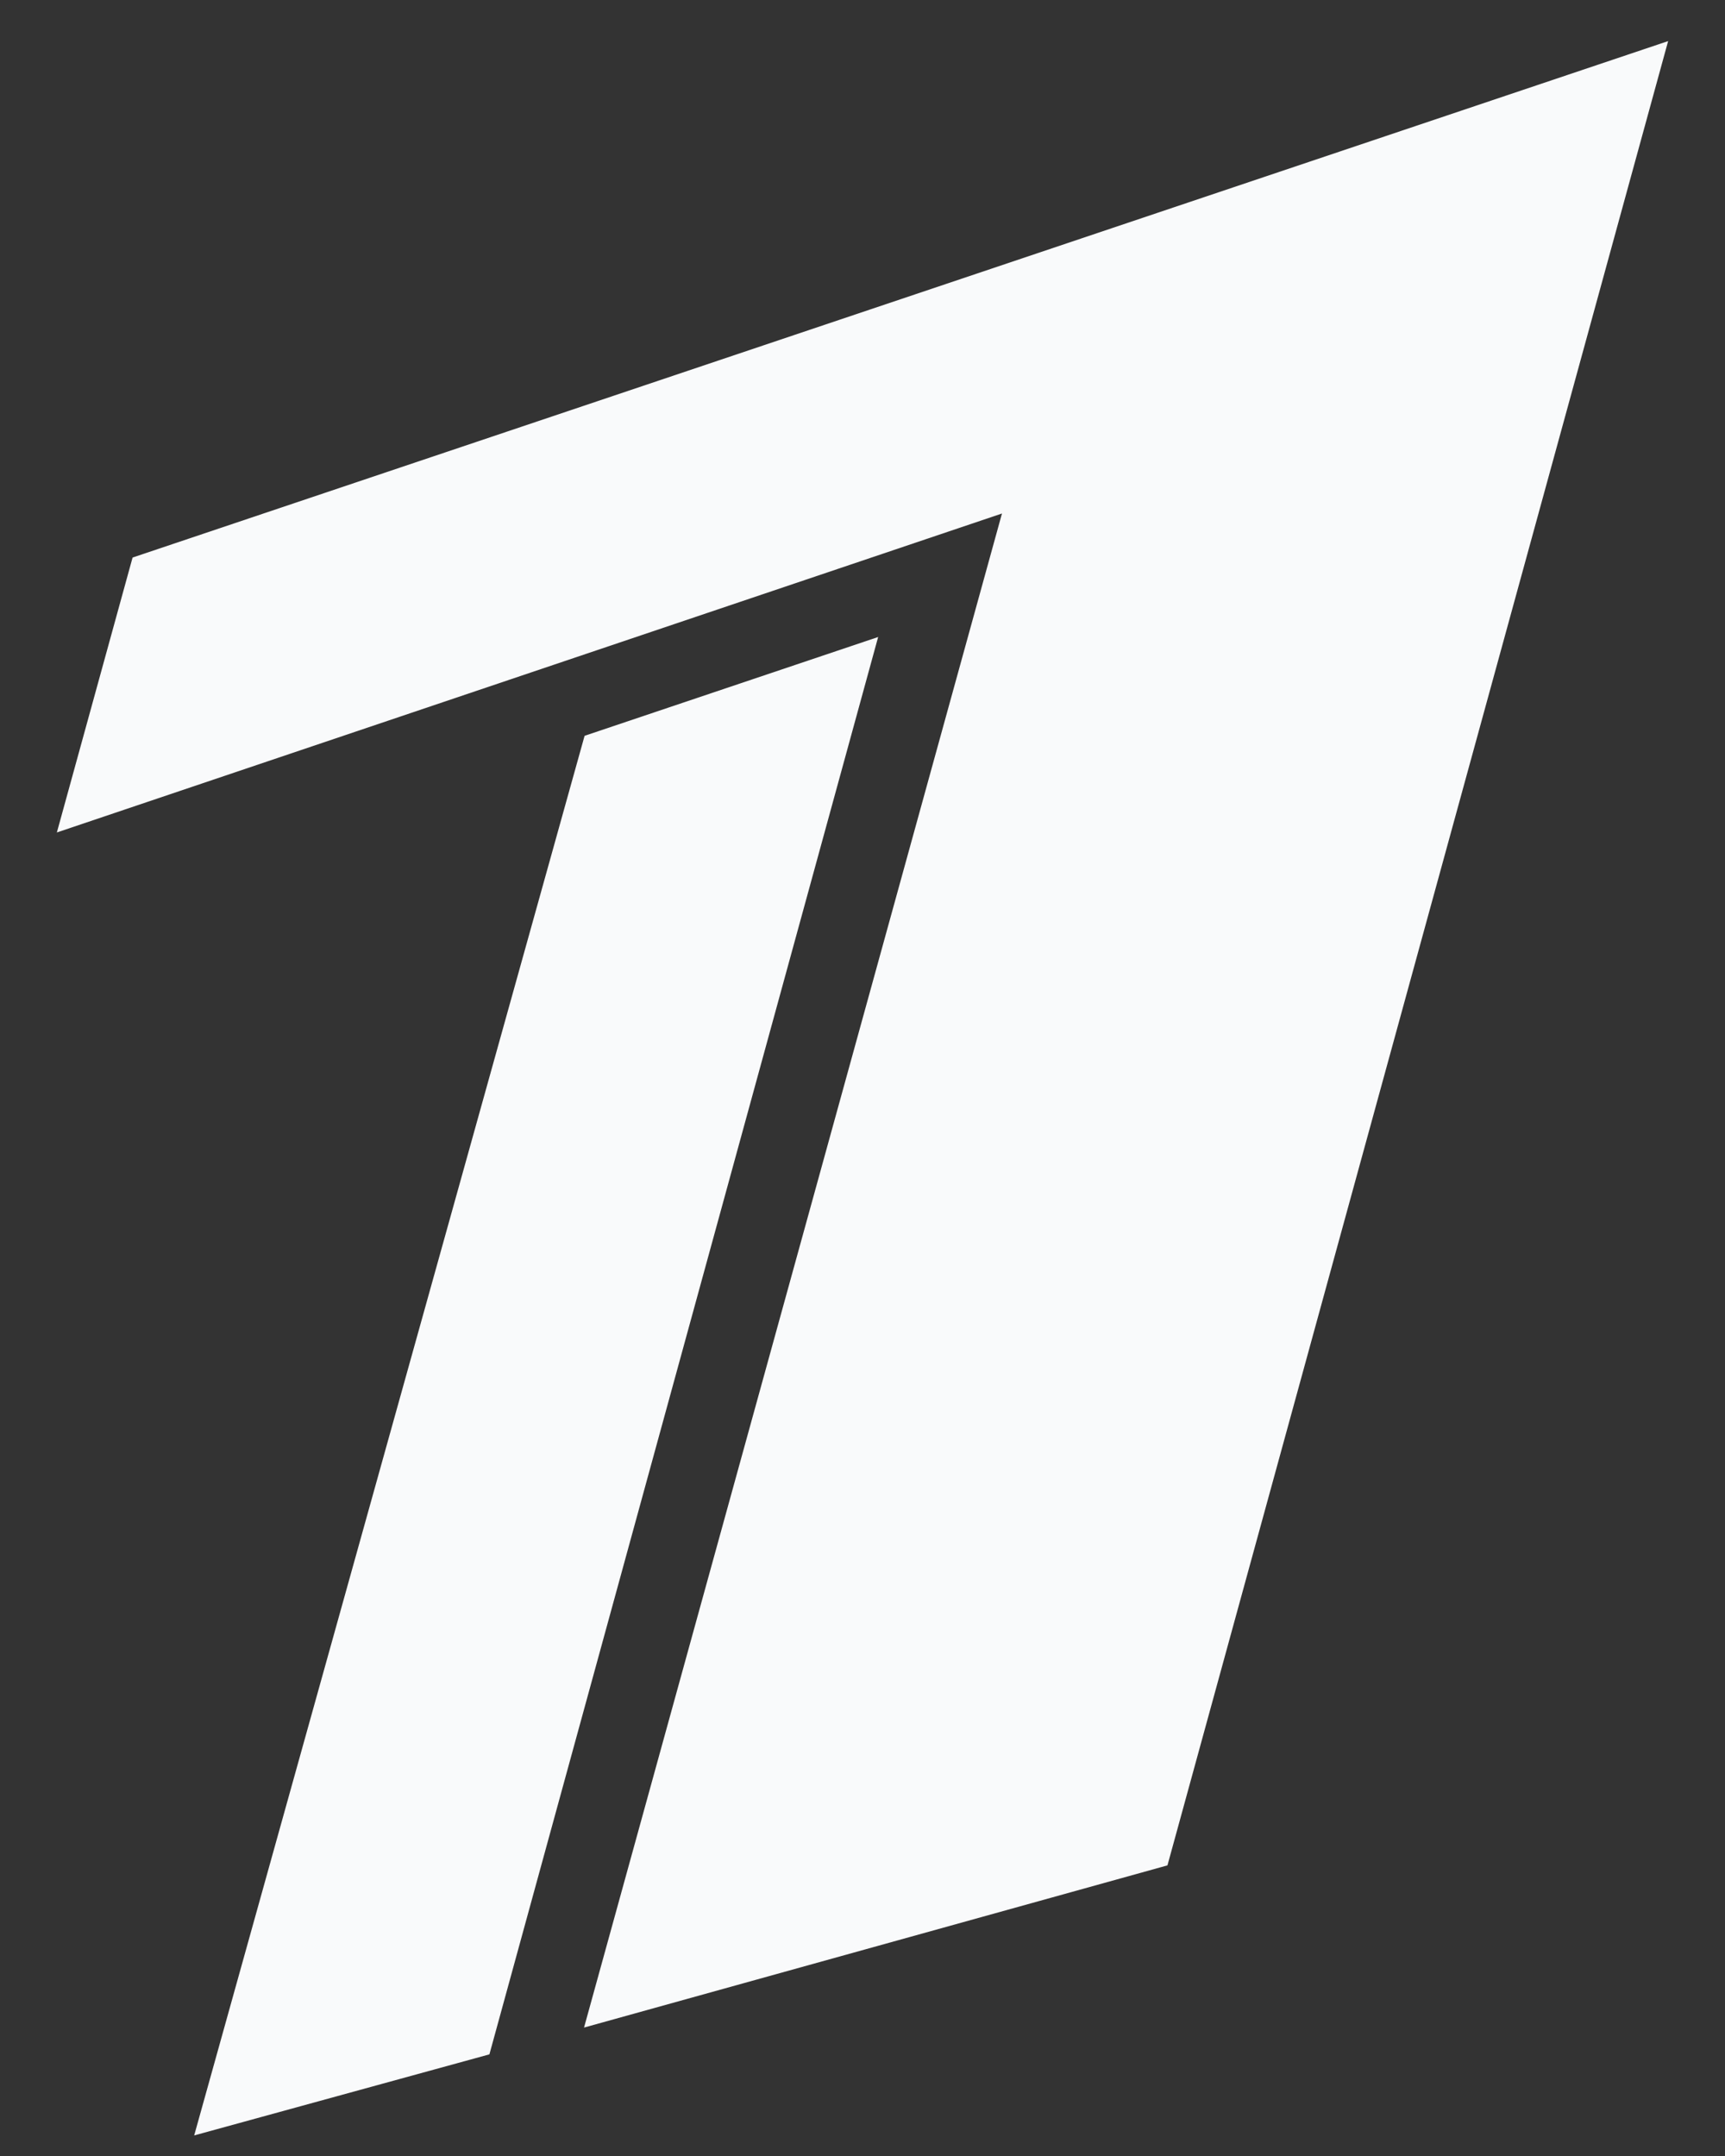
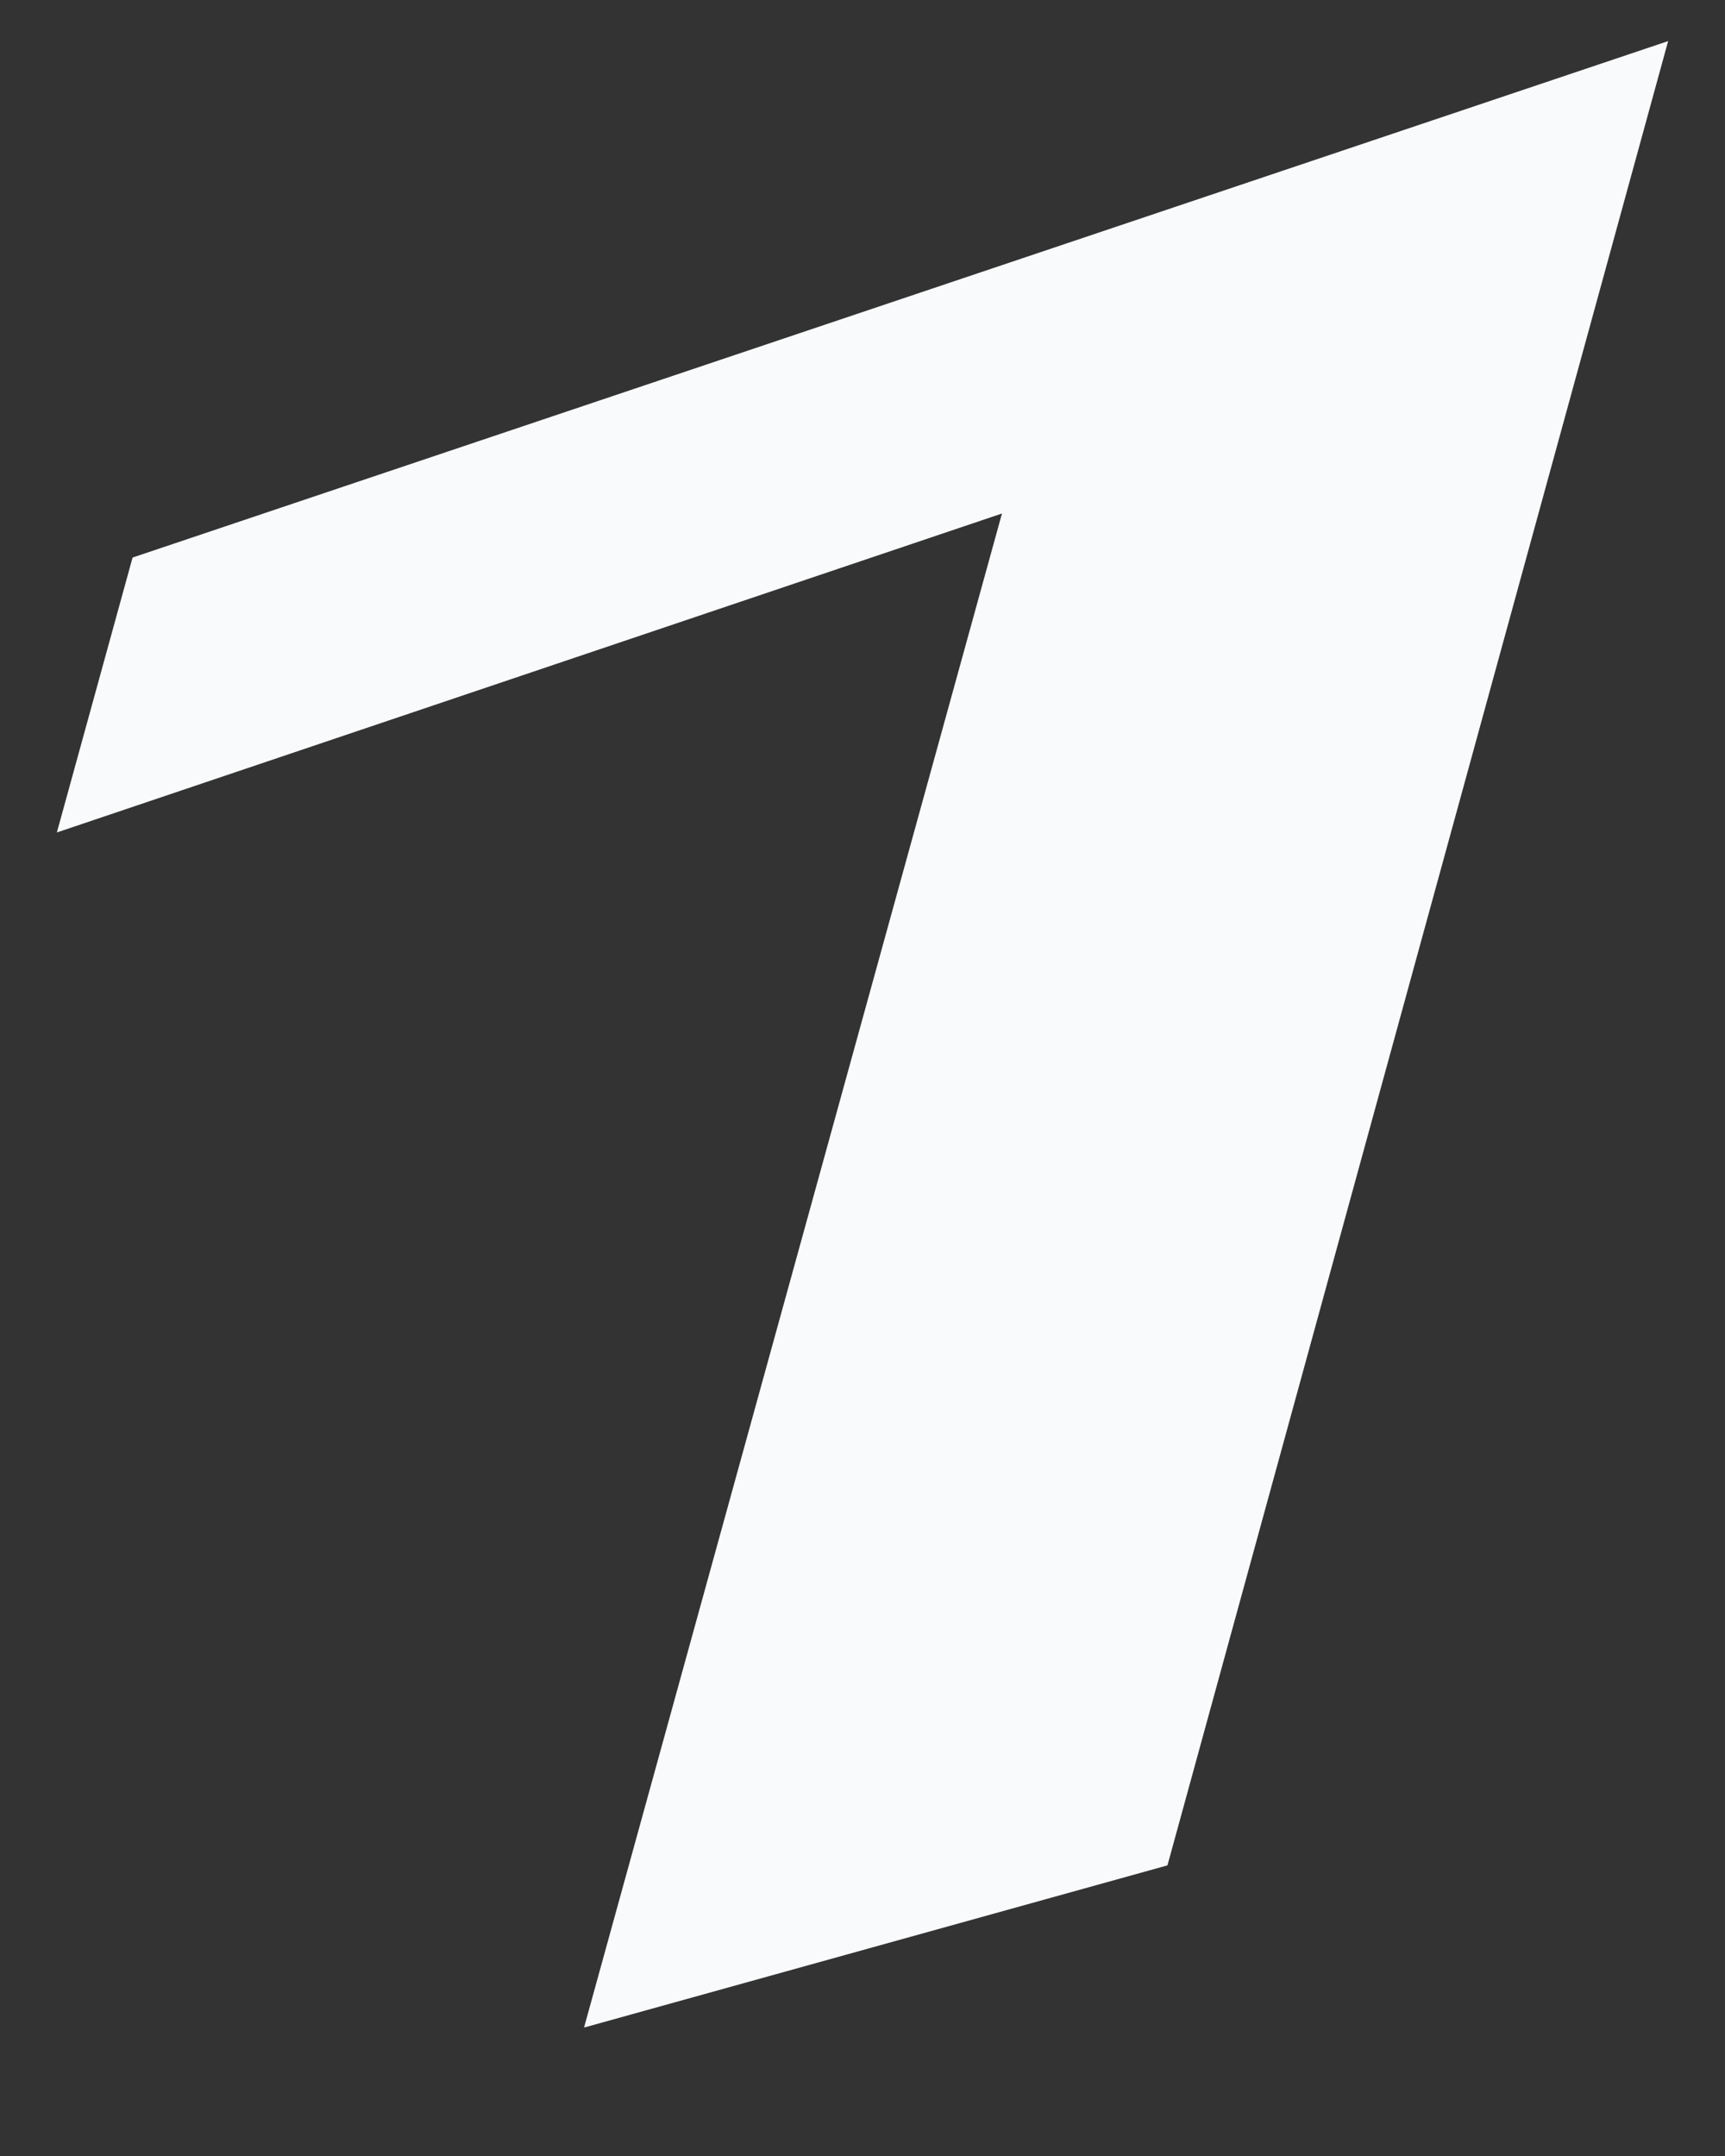
<svg xmlns="http://www.w3.org/2000/svg" width="28" height="35" viewBox="0 0 28 35" fill="none">
  <rect x="0" y="0" width="28" height="35" fill="#333333" stroke="none" />
  <path d="M2.152 9.051L27.077 0.667L18.95 30.282L9.48 32.915L16.264 8.336L0.923 13.514L2.152 9.051Z" fill="#F9FAFB" />
-   <path d="M14.254 10.341L7.944 33.35L3.152 34.666L9.489 11.945L14.254 10.341Z" fill="#F9FAFB" />
</svg>